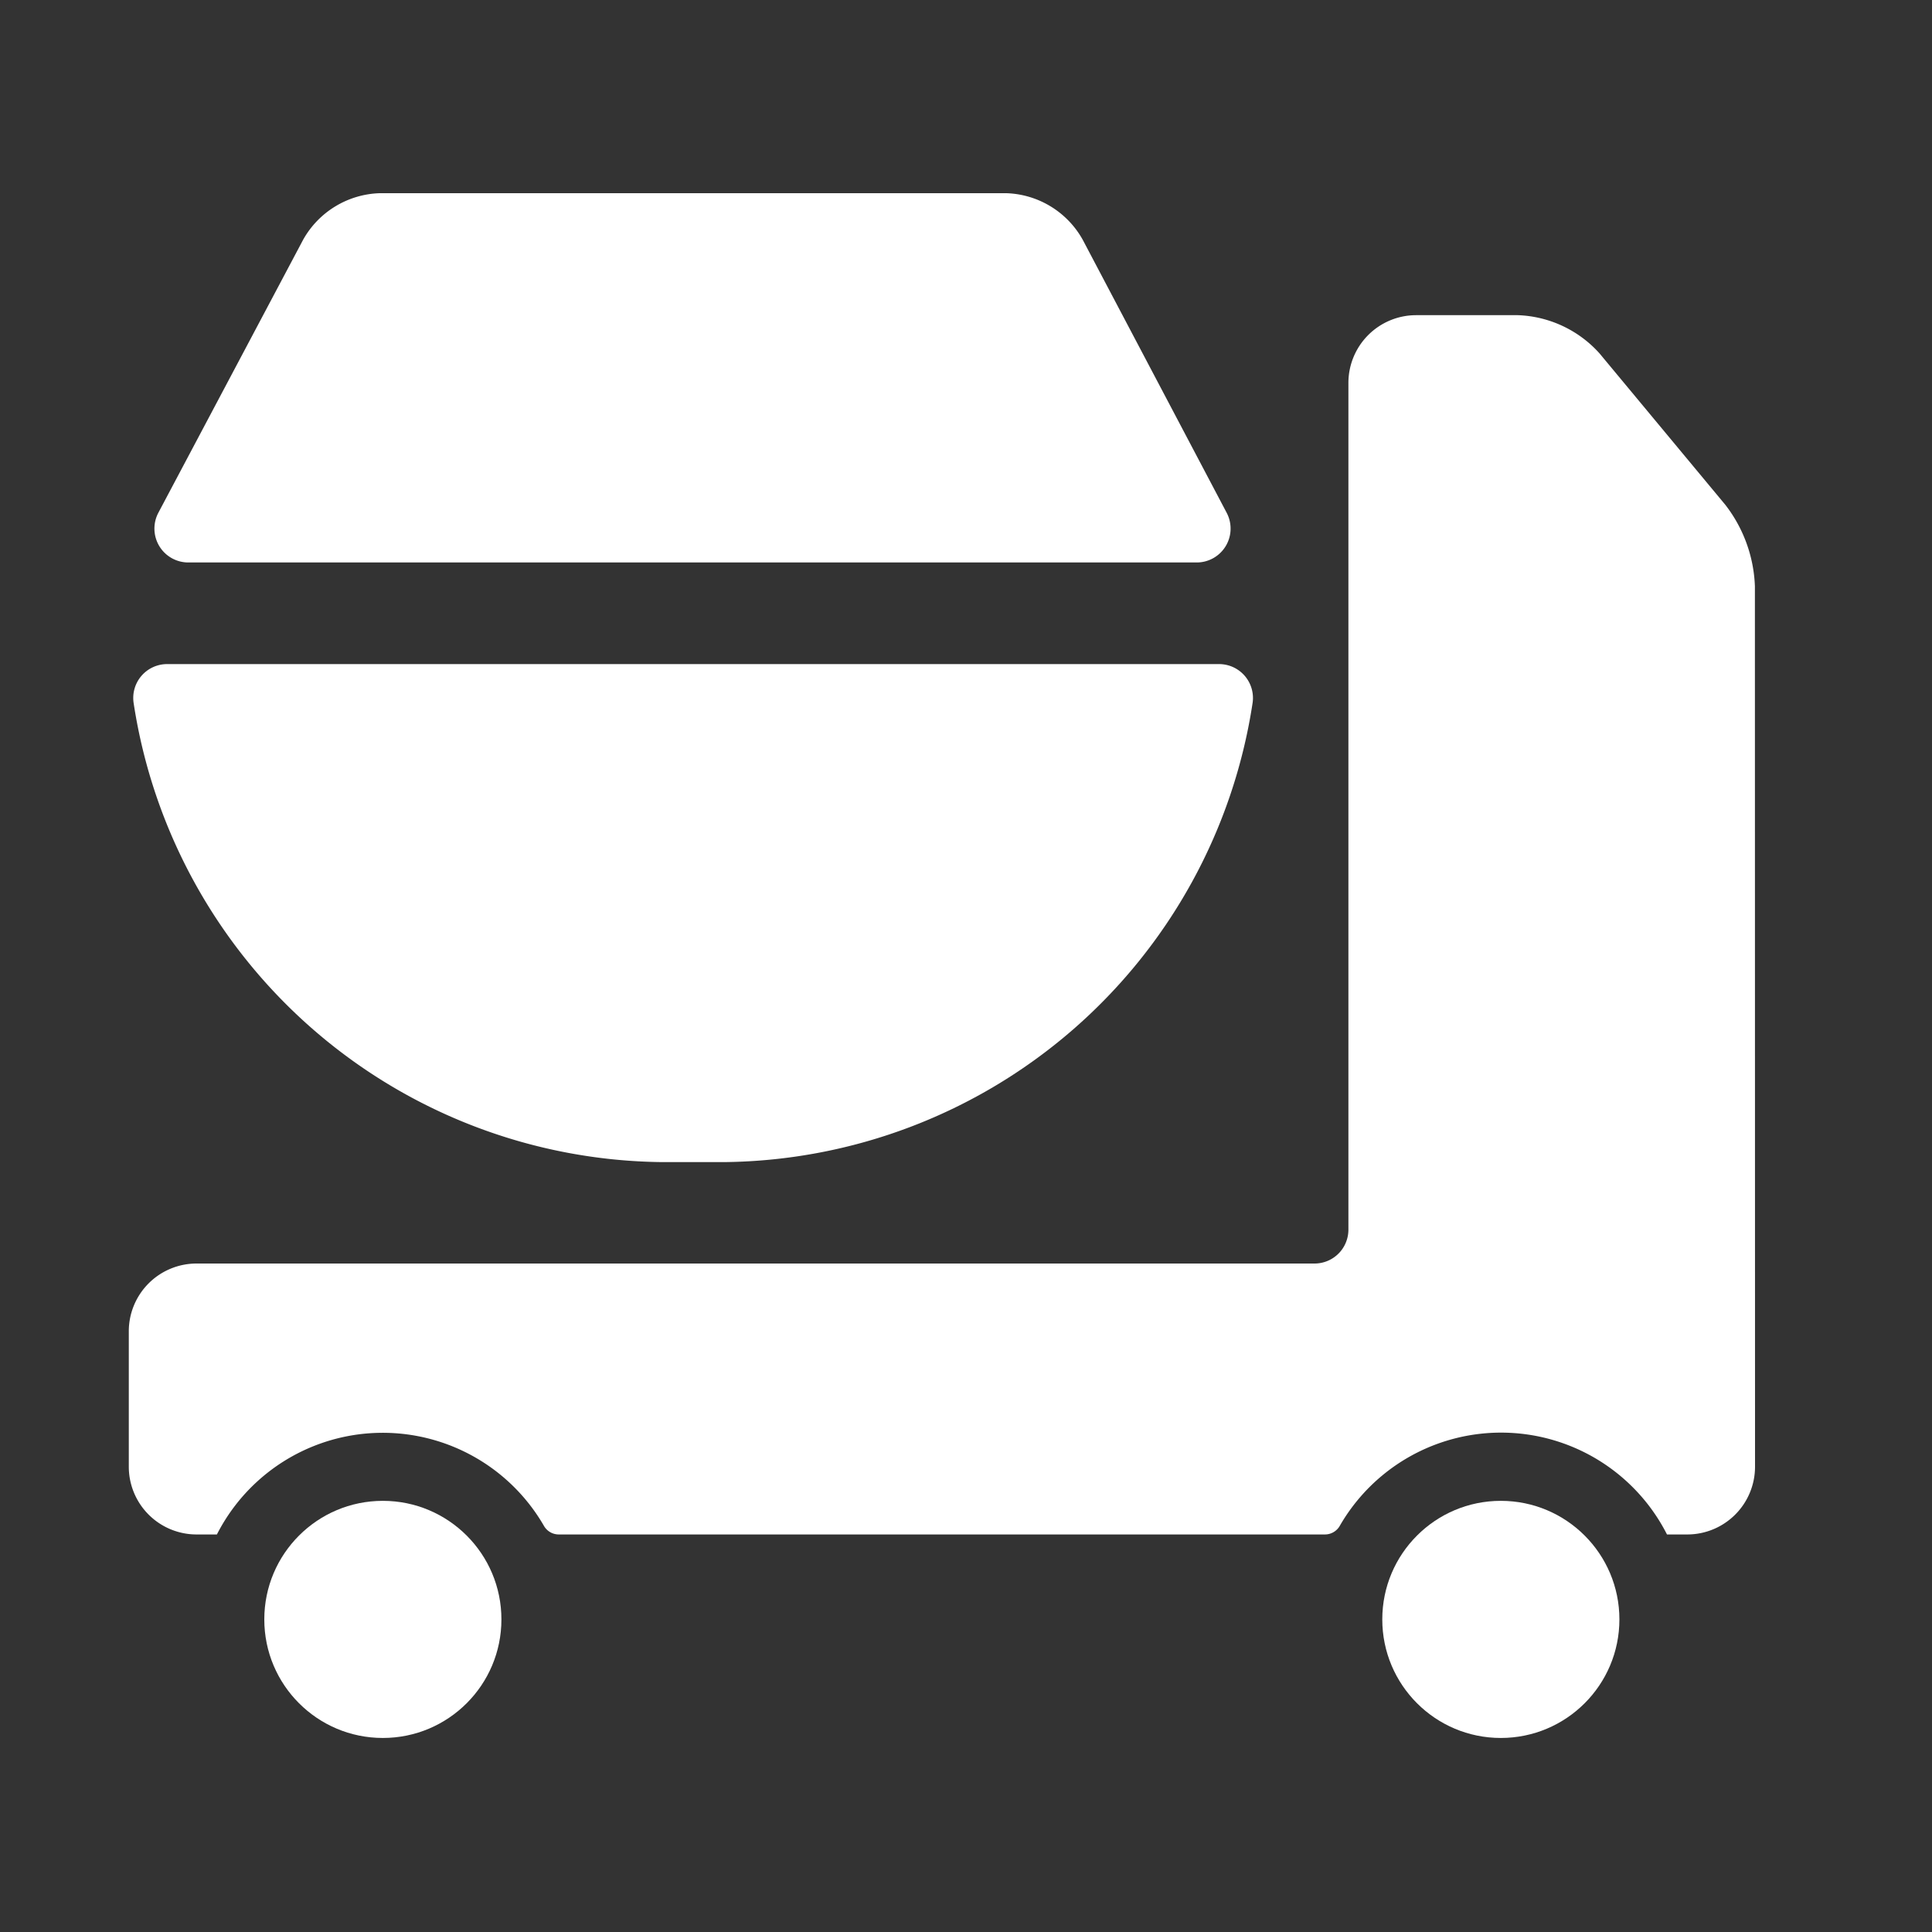
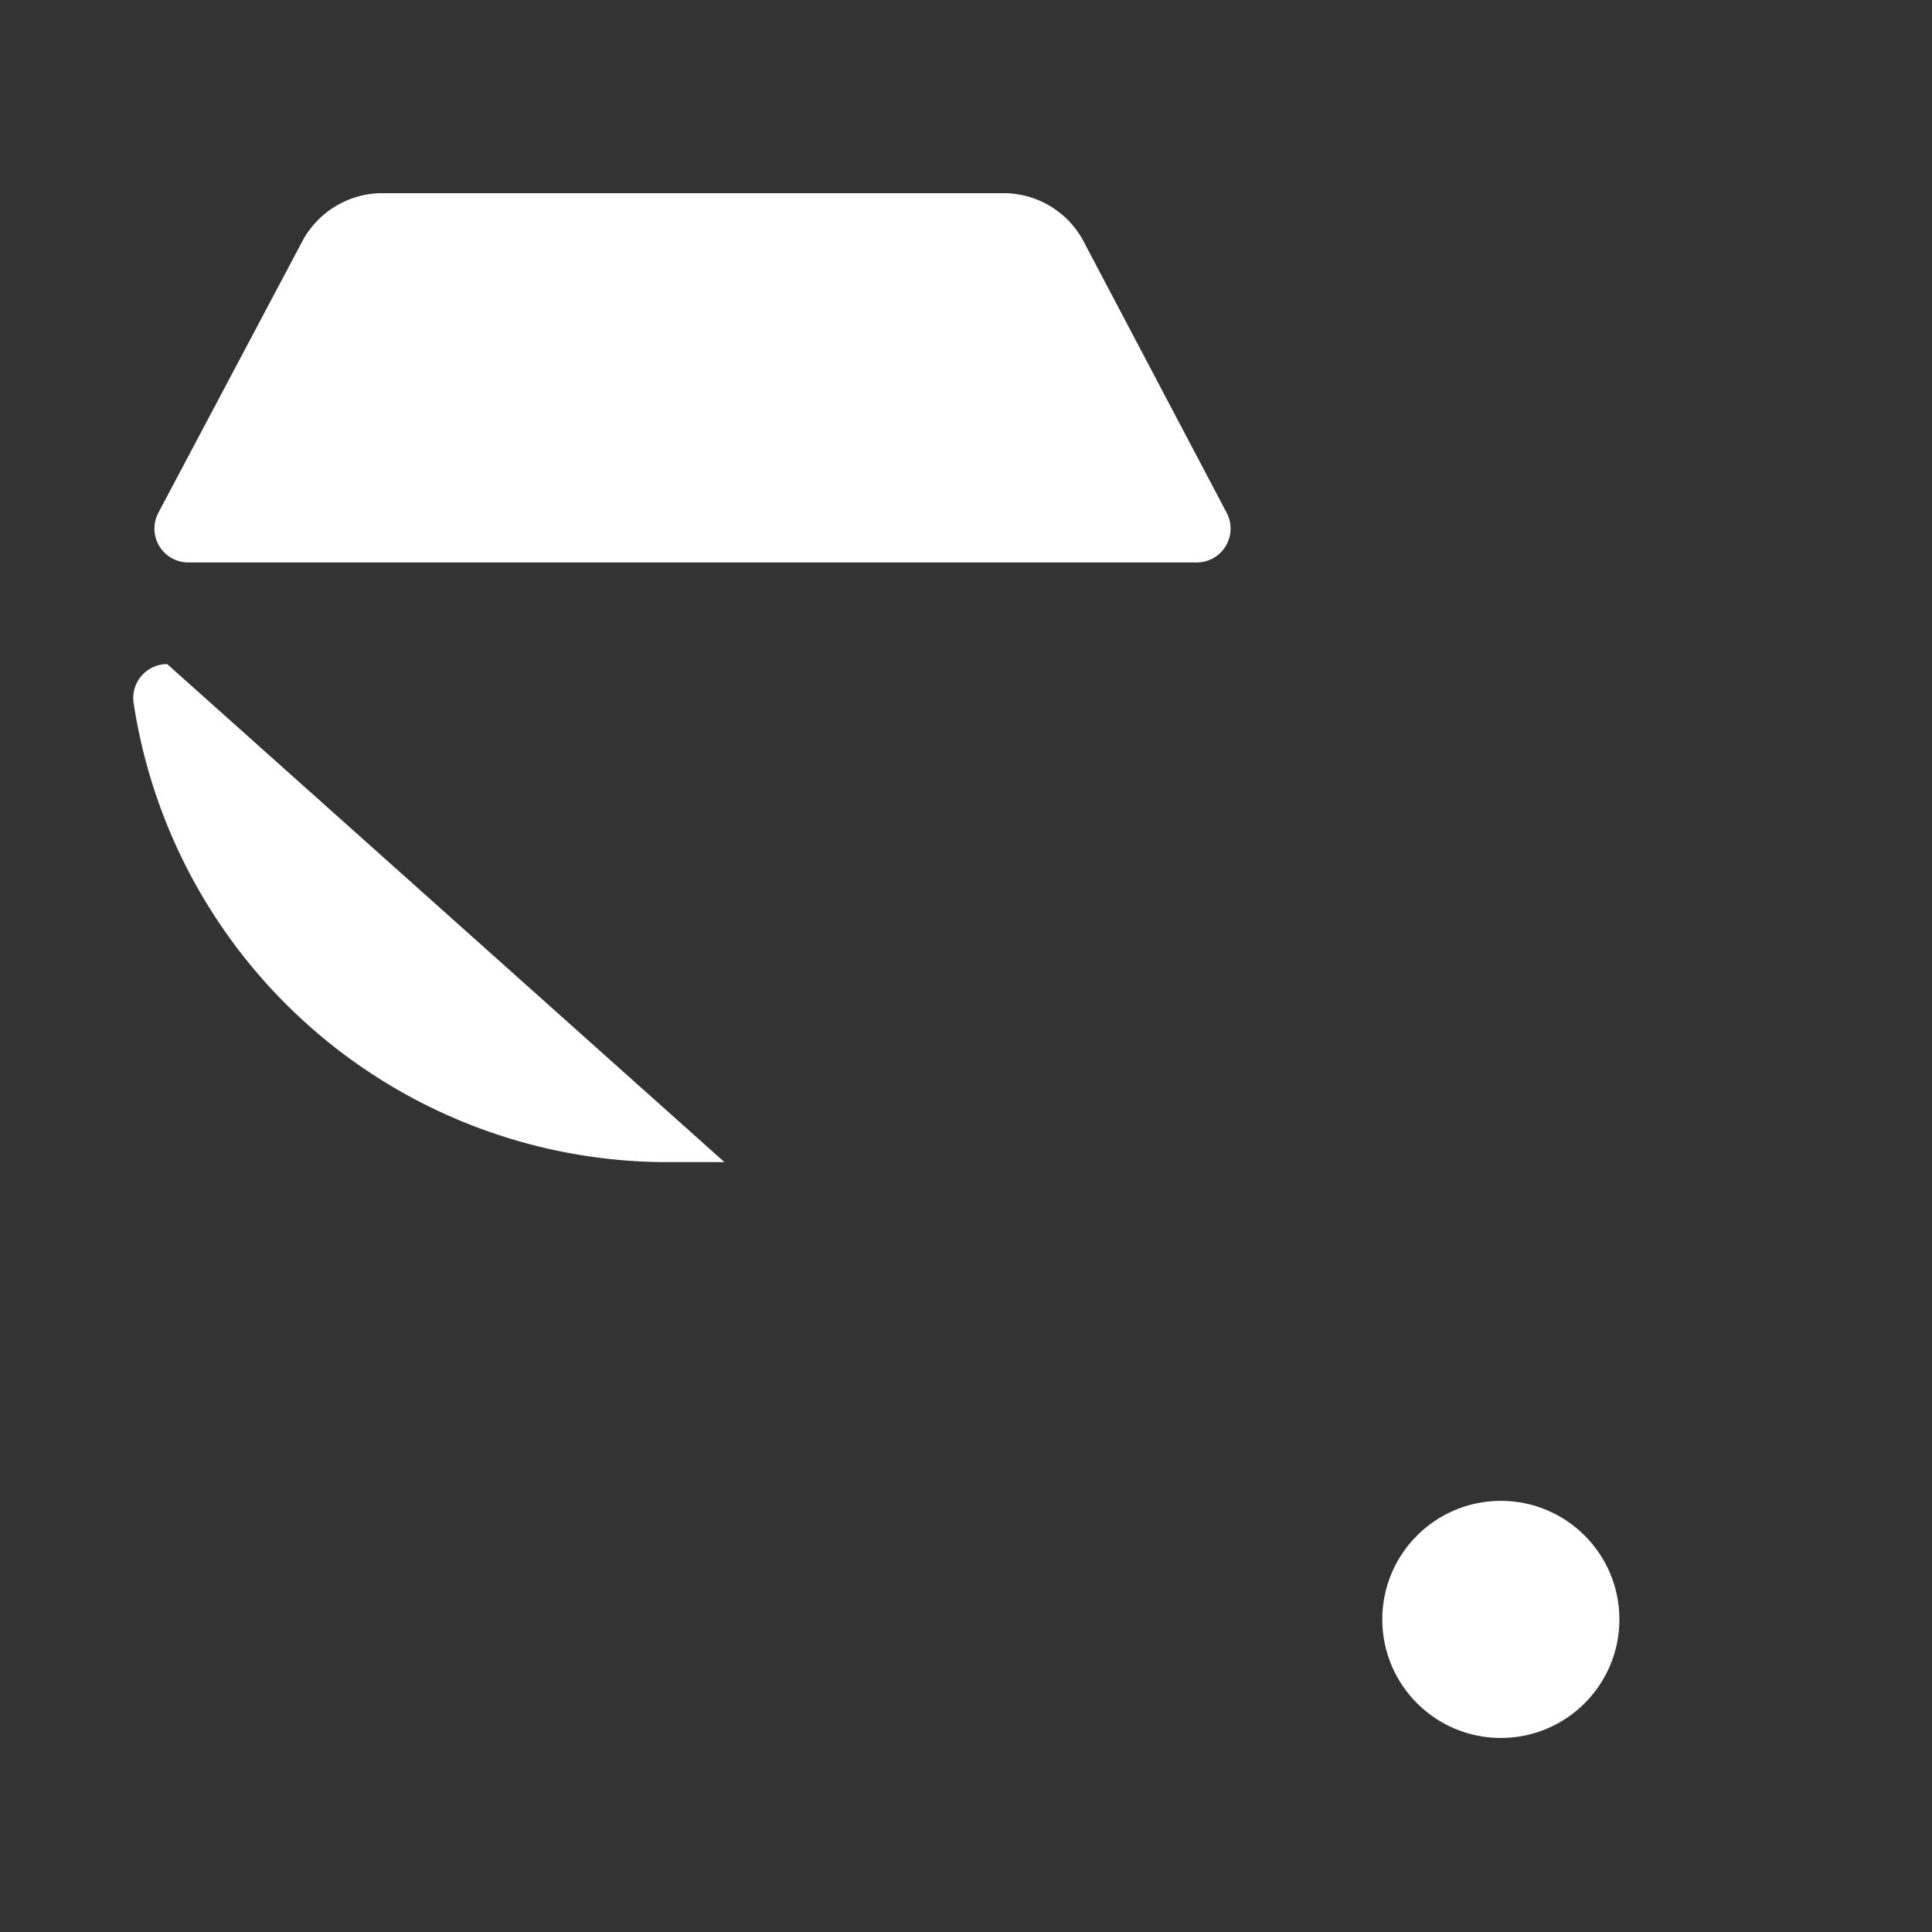
<svg xmlns="http://www.w3.org/2000/svg" width="30" height="30" viewBox="0 0 30 30">
  <rect x="0" y="0" width="30" height="30" fill="#333333" stroke="none" />
  <defs>
    <clipPath id="clip-Icon_traditioneel_pleisterwerk_1">
      <rect width="30" height="30" />
    </clipPath>
  </defs>
  <g id="Icon_traditioneel_pleisterwerk_1" data-name="Icon traditioneel pleisterwerk – 1" clip-path="url(#clip-Icon_traditioneel_pleisterwerk_1)">
    <g id="construction-mortar-machine" transform="translate(2 2.4)">
      <path id="Path_13" data-name="Path 13" d="M16.562,6.334a.526.526,0,0,0,.466-.771L14.792,1.322A1.409,1.409,0,0,0,13.608.6H3.873a1.414,1.414,0,0,0-1.184.719L.439,5.562A.526.526,0,0,0,.9,6.334Z" transform="translate(0.02)" fill="#fff" />
-       <path id="Path_14" data-name="Path 14" d="M.593,7.55a.526.526,0,0,0-.52.611,8.389,8.389,0,0,0,8.2,7.122h.973a8.388,8.388,0,0,0,8.2-7.122.526.526,0,0,0-.519-.611Z" transform="translate(0.003 0.362)" fill="#fff" />
-       <path id="Path_15" data-name="Path 15" d="M25.25,6.608a2.194,2.194,0,0,0-.459-1.263L22.836,2.992h0A1.789,1.789,0,0,0,21.568,2.4H19.99a1.052,1.052,0,0,0-1.052,1.052V16.6a.526.526,0,0,1-.526.526H1.052A1.052,1.052,0,0,0,0,18.181v2.1a1.052,1.052,0,0,0,1.052,1.052h.316a2.89,2.89,0,0,1,5.079-.132.265.265,0,0,0,.228.132h11.9a.265.265,0,0,0,.228-.132,2.89,2.89,0,0,1,5.082.132H24.2a1.052,1.052,0,0,0,1.052-1.052Z" transform="translate(0 0.094)" fill="#fff" />
+       <path id="Path_14" data-name="Path 14" d="M.593,7.55a.526.526,0,0,0-.52.611,8.389,8.389,0,0,0,8.2,7.122h.973Z" transform="translate(0.003 0.362)" fill="#fff" />
      <circle id="Ellipse_1" data-name="Ellipse 1" cx="1.841" cy="1.841" r="1.841" transform="translate(19.464 20.905)" fill="#fff" />
-       <circle id="Ellipse_2" data-name="Ellipse 2" cx="1.841" cy="1.841" r="1.841" transform="translate(2.104 20.905)" fill="#fff" />
    </g>
  </g>
</svg>